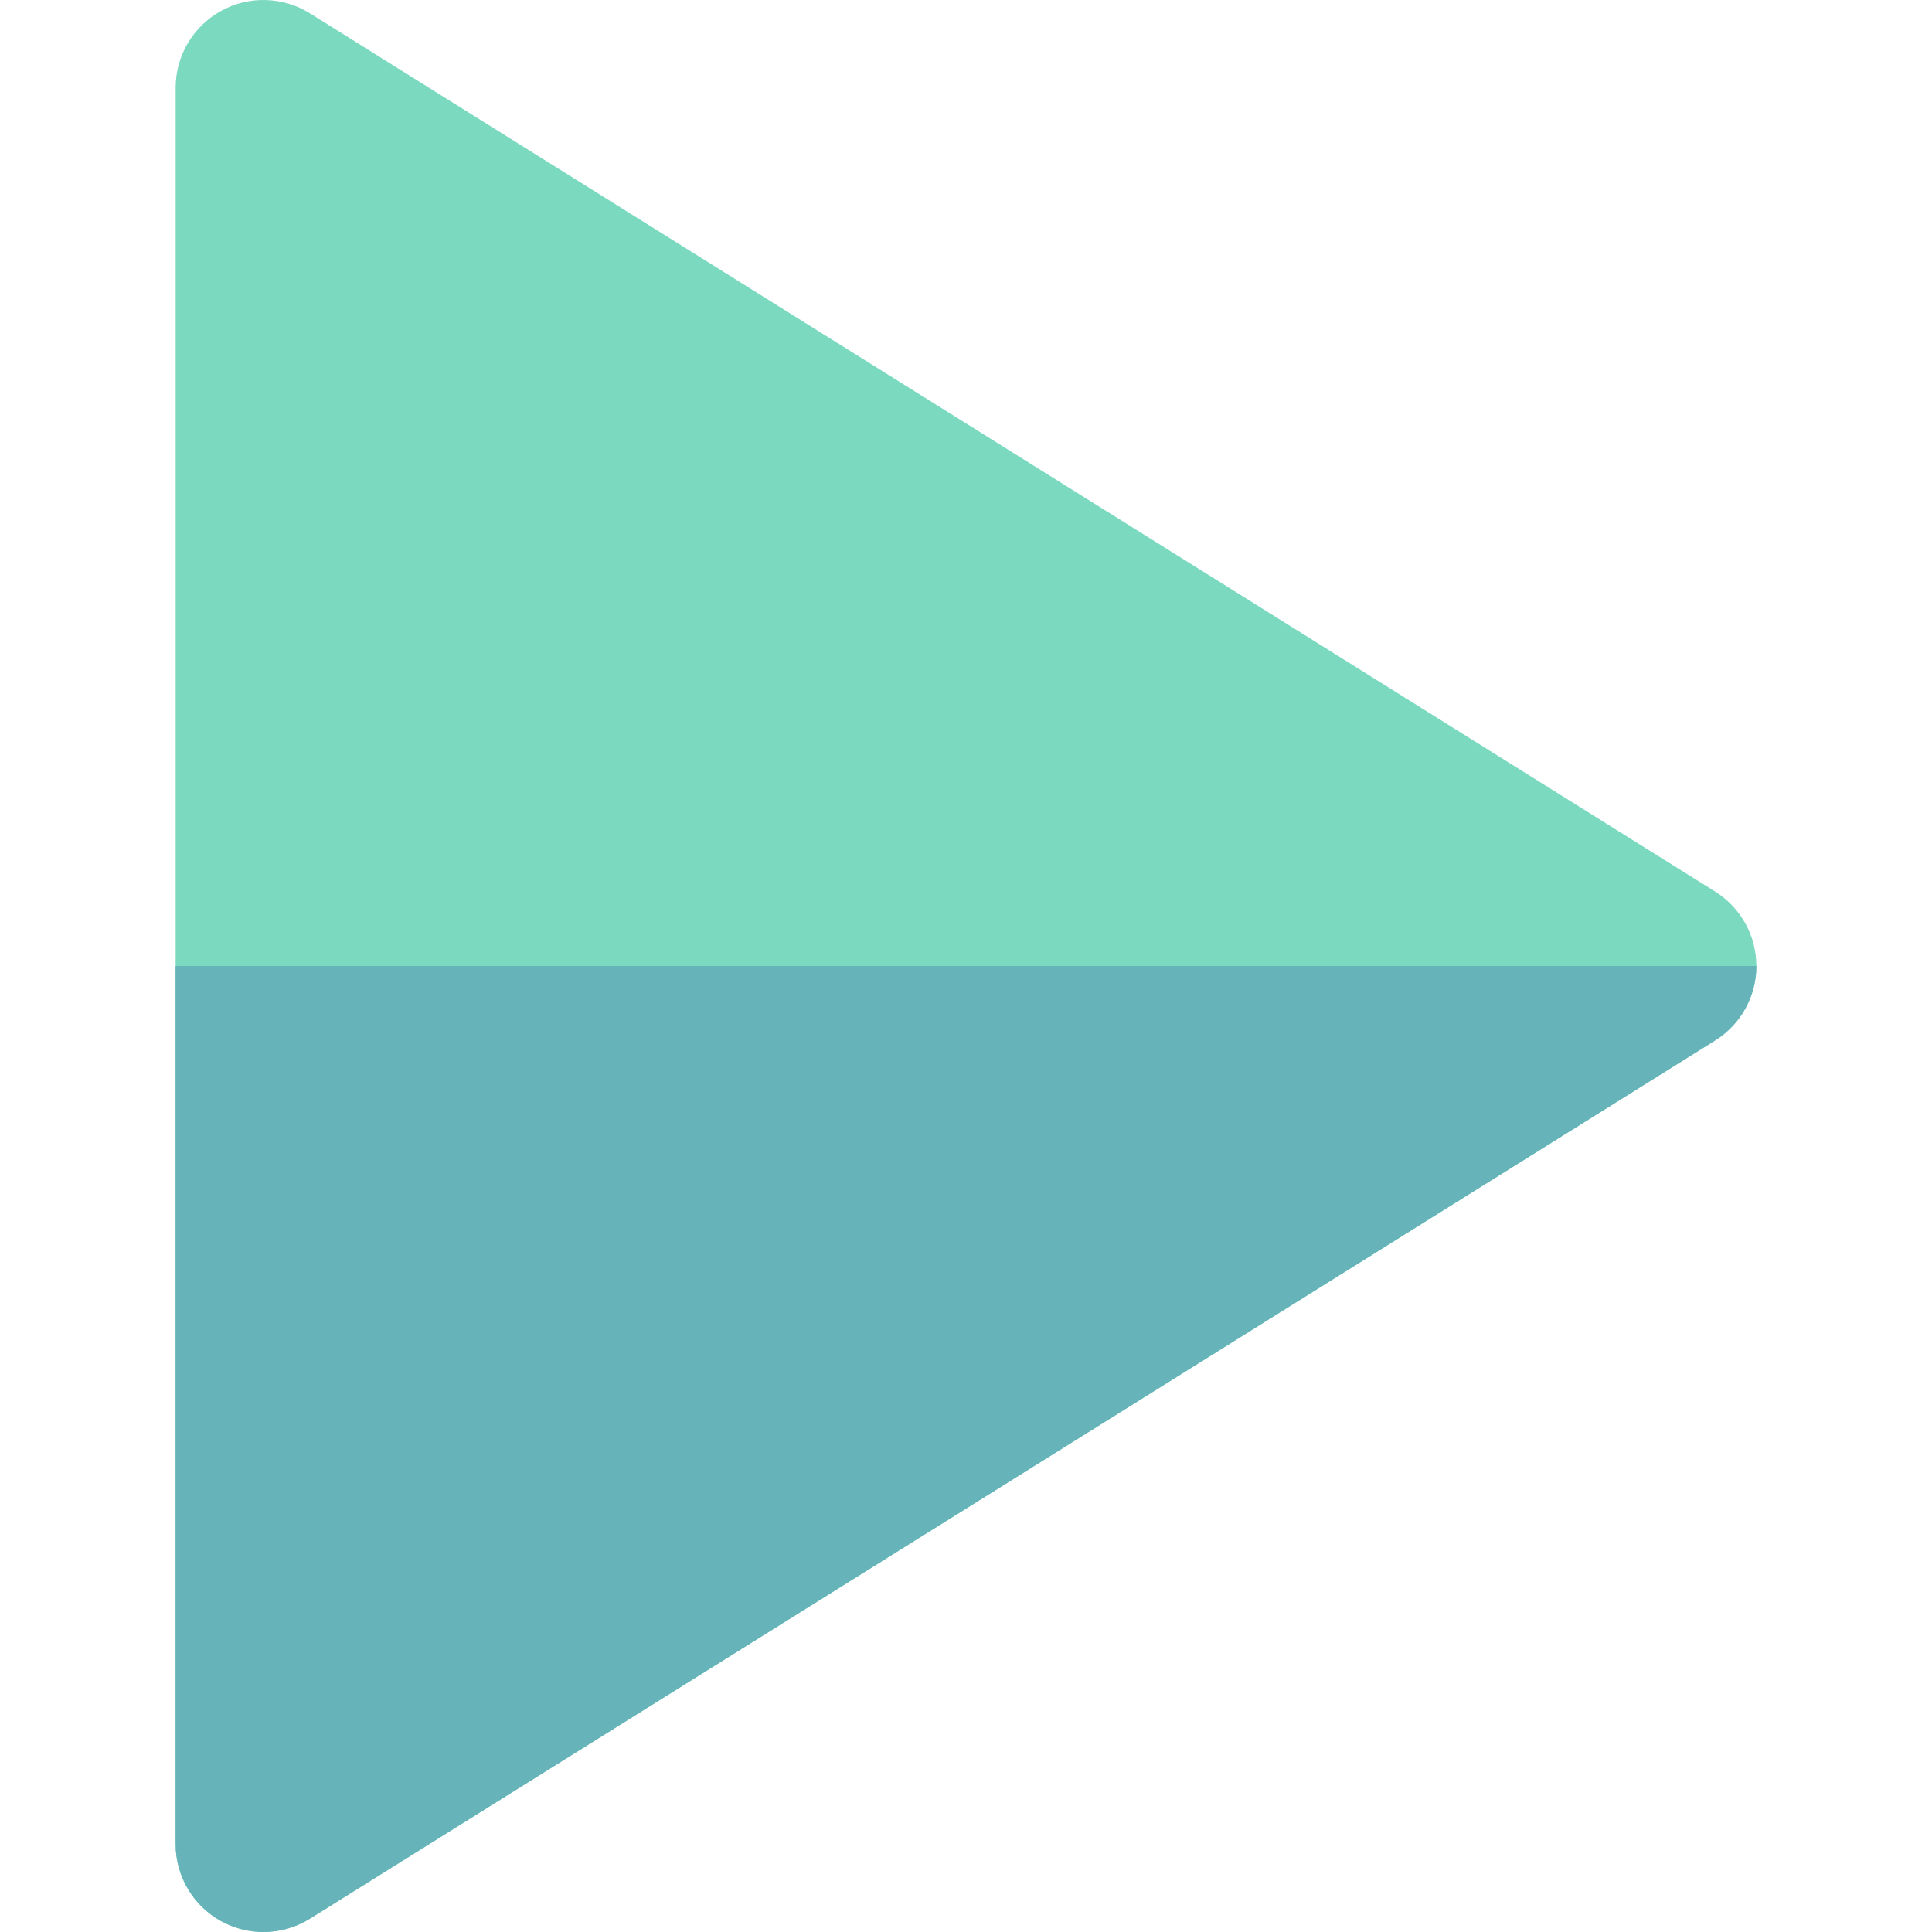
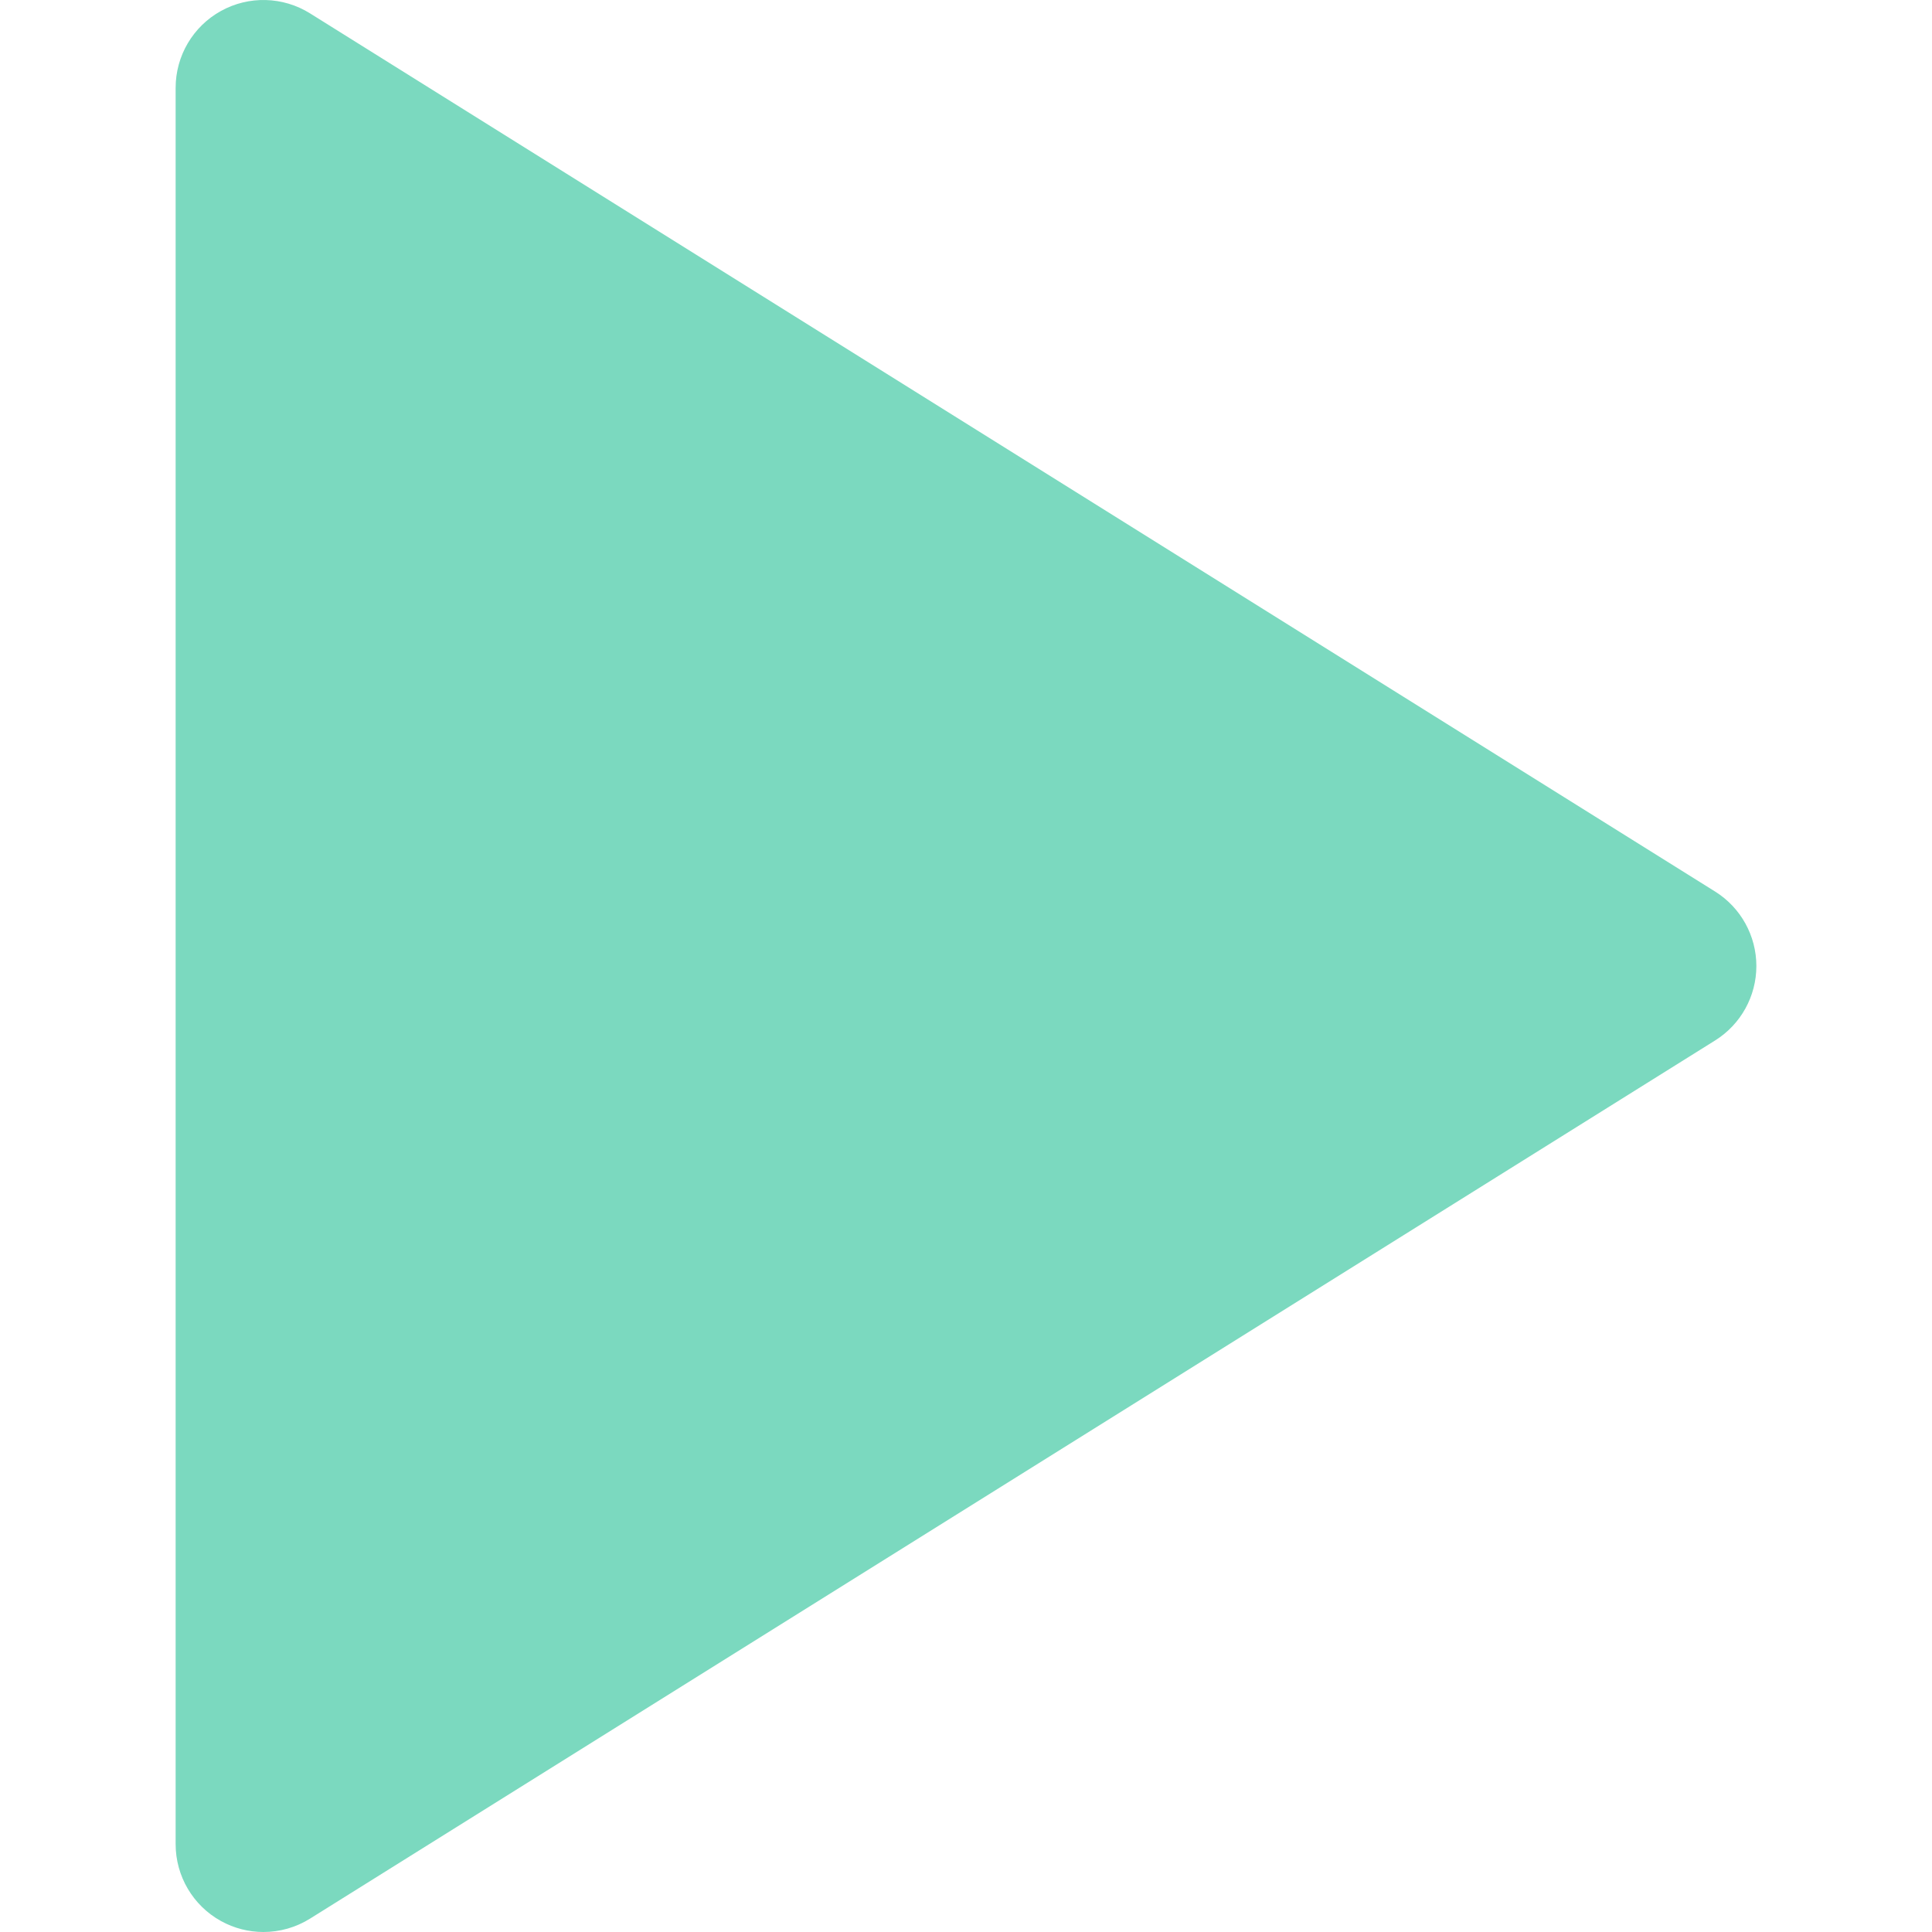
<svg xmlns="http://www.w3.org/2000/svg" height="800px" width="800px" version="1.1" id="Layer_1" viewBox="0 0 511.999 511.999" xml:space="preserve">
  <path style="fill:#7BD9BF;" d="M454.516,236.265L82.152,3.538c-7.176-4.485-16.218-4.721-23.617-0.621  c-7.399,4.099-11.99,11.894-11.99,20.354v232.727v232.727c0,8.46,4.591,16.254,11.992,20.356c3.516,1.949,7.401,2.917,11.281,2.917  c4.287,0,8.567-1.184,12.335-3.537l372.364-232.726c6.805-4.253,10.938-11.711,10.938-19.735c0,0,0,0,0-0.002  C465.453,247.976,461.319,240.518,454.516,236.265z" />
-   <path style="fill:#66B4BA;" d="M58.537,509.082c3.516,1.949,7.401,2.917,11.281,2.917c4.287,0,8.567-1.184,12.335-3.537  l372.364-232.726c6.805-4.253,10.938-11.711,10.938-19.735v-0.002H46.545v232.727C46.545,497.187,51.136,504.98,58.537,509.082z" />
</svg>